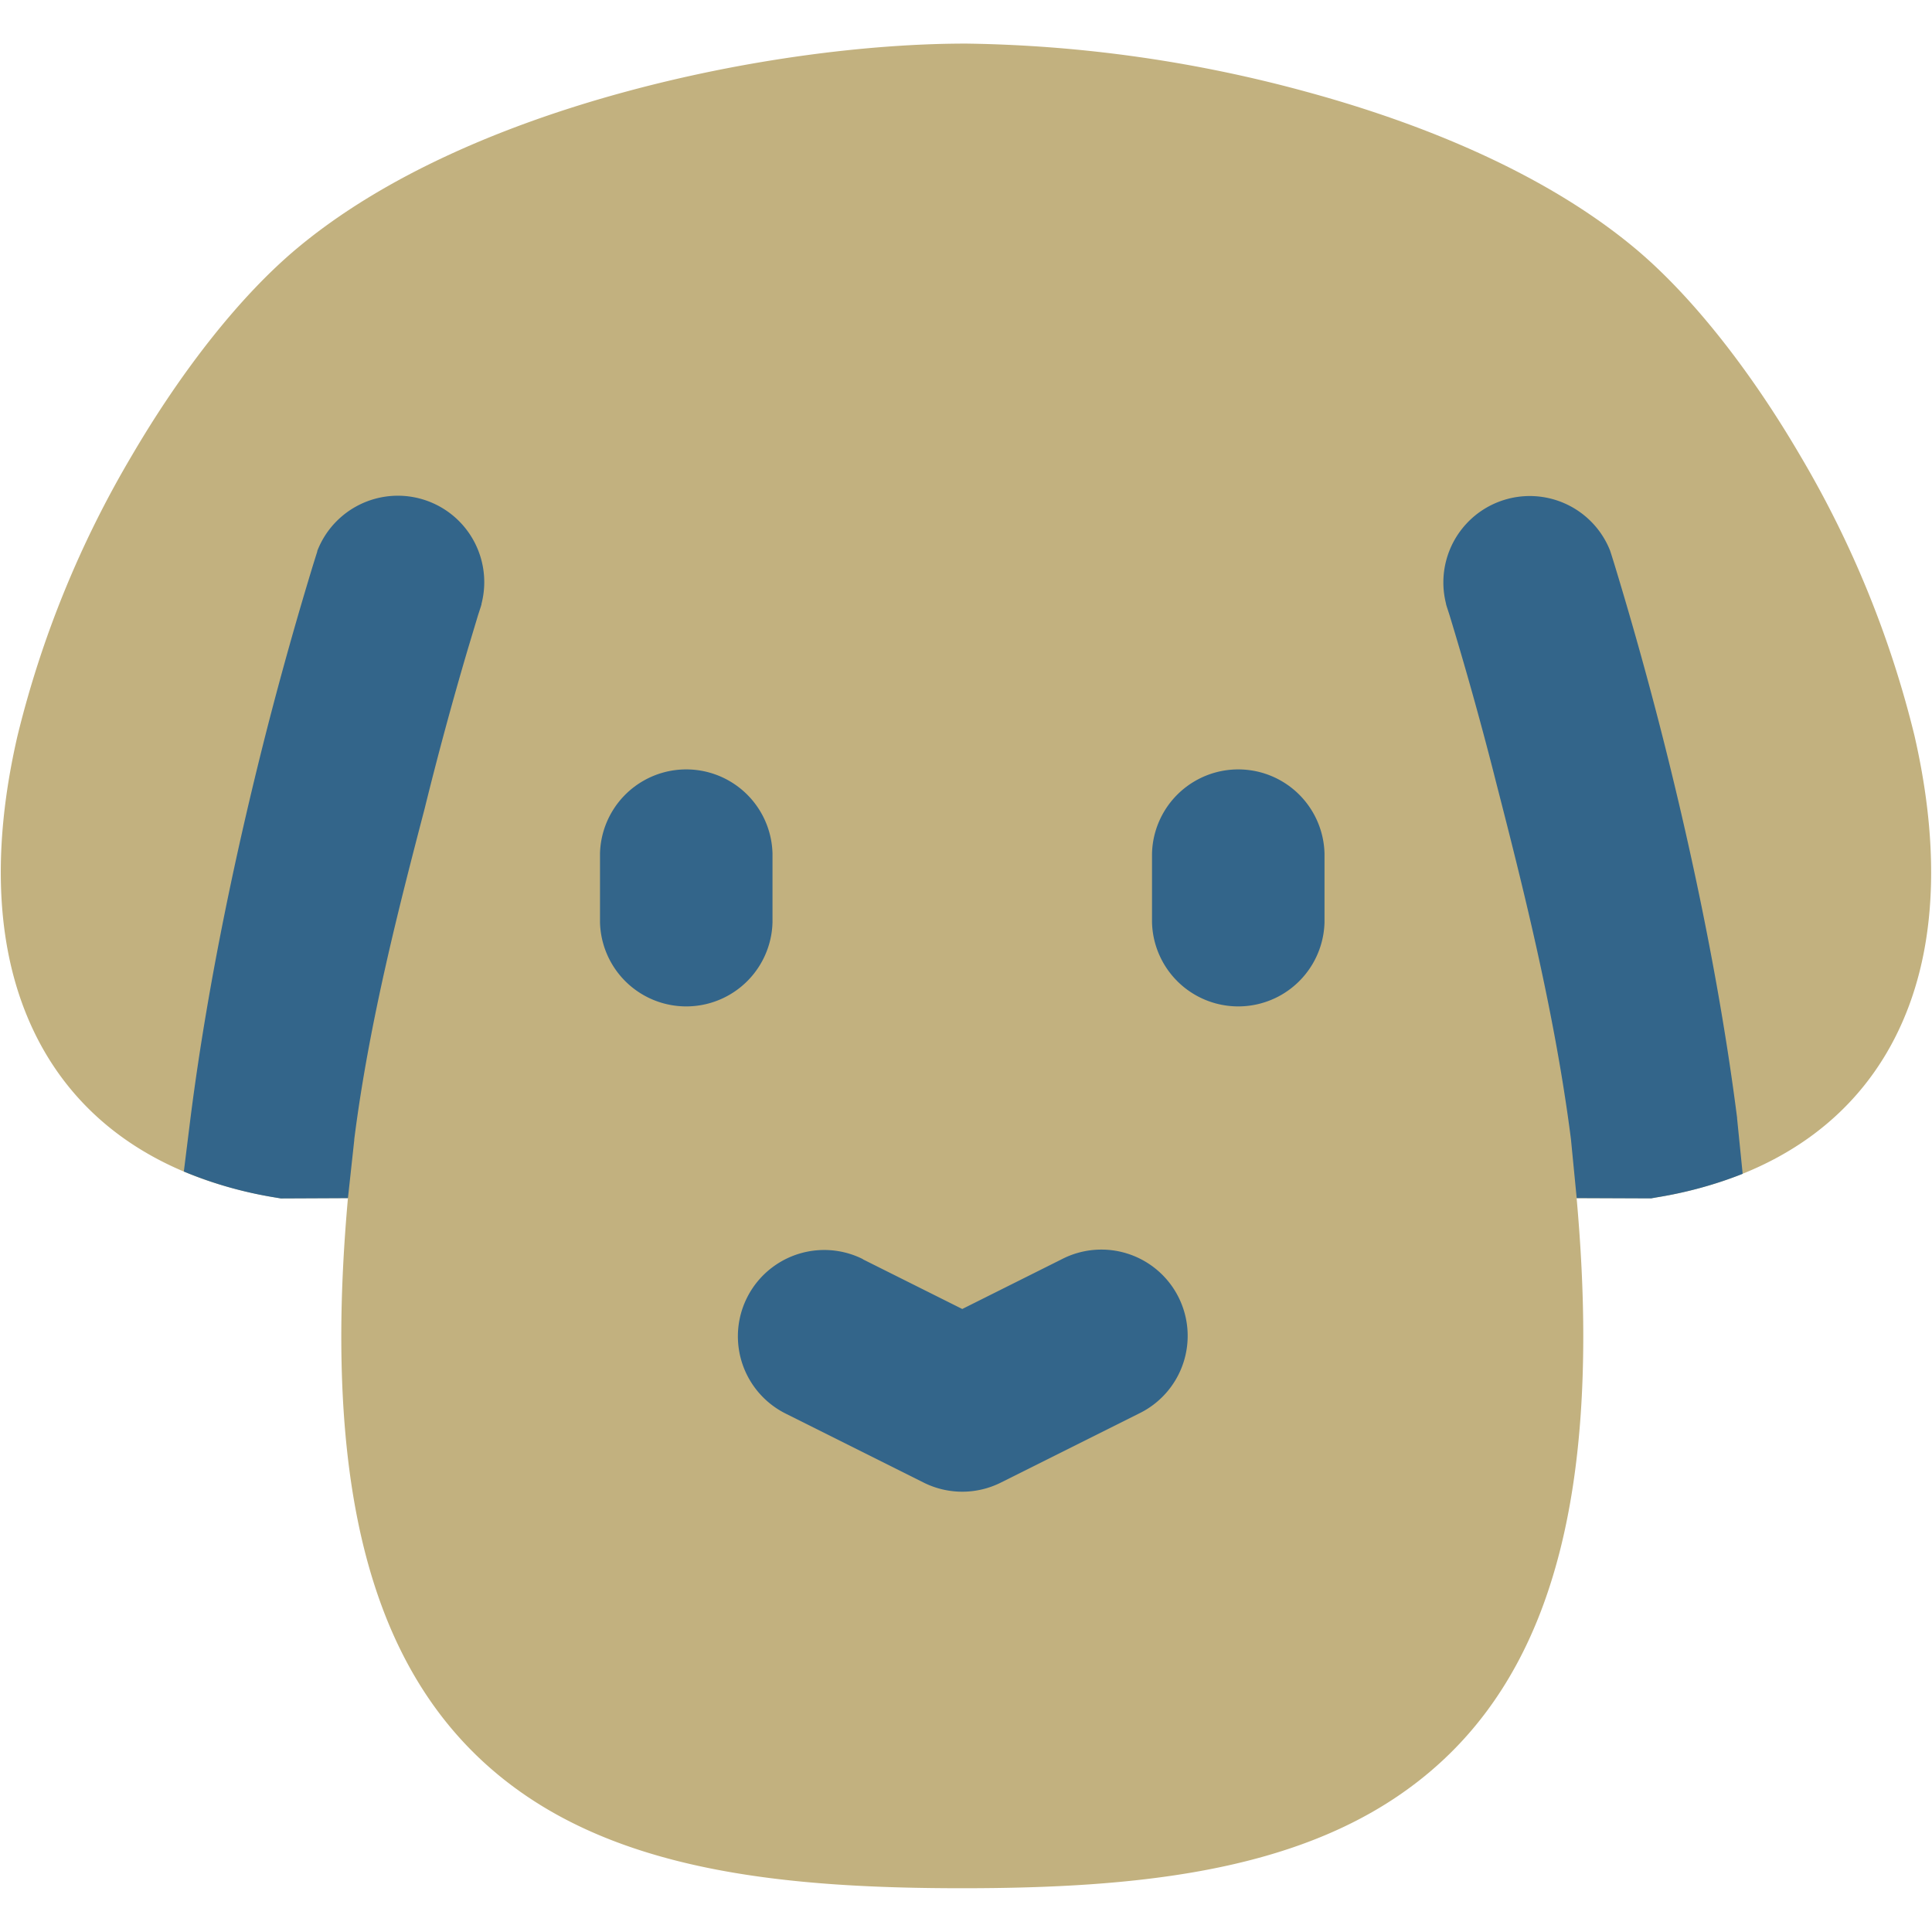
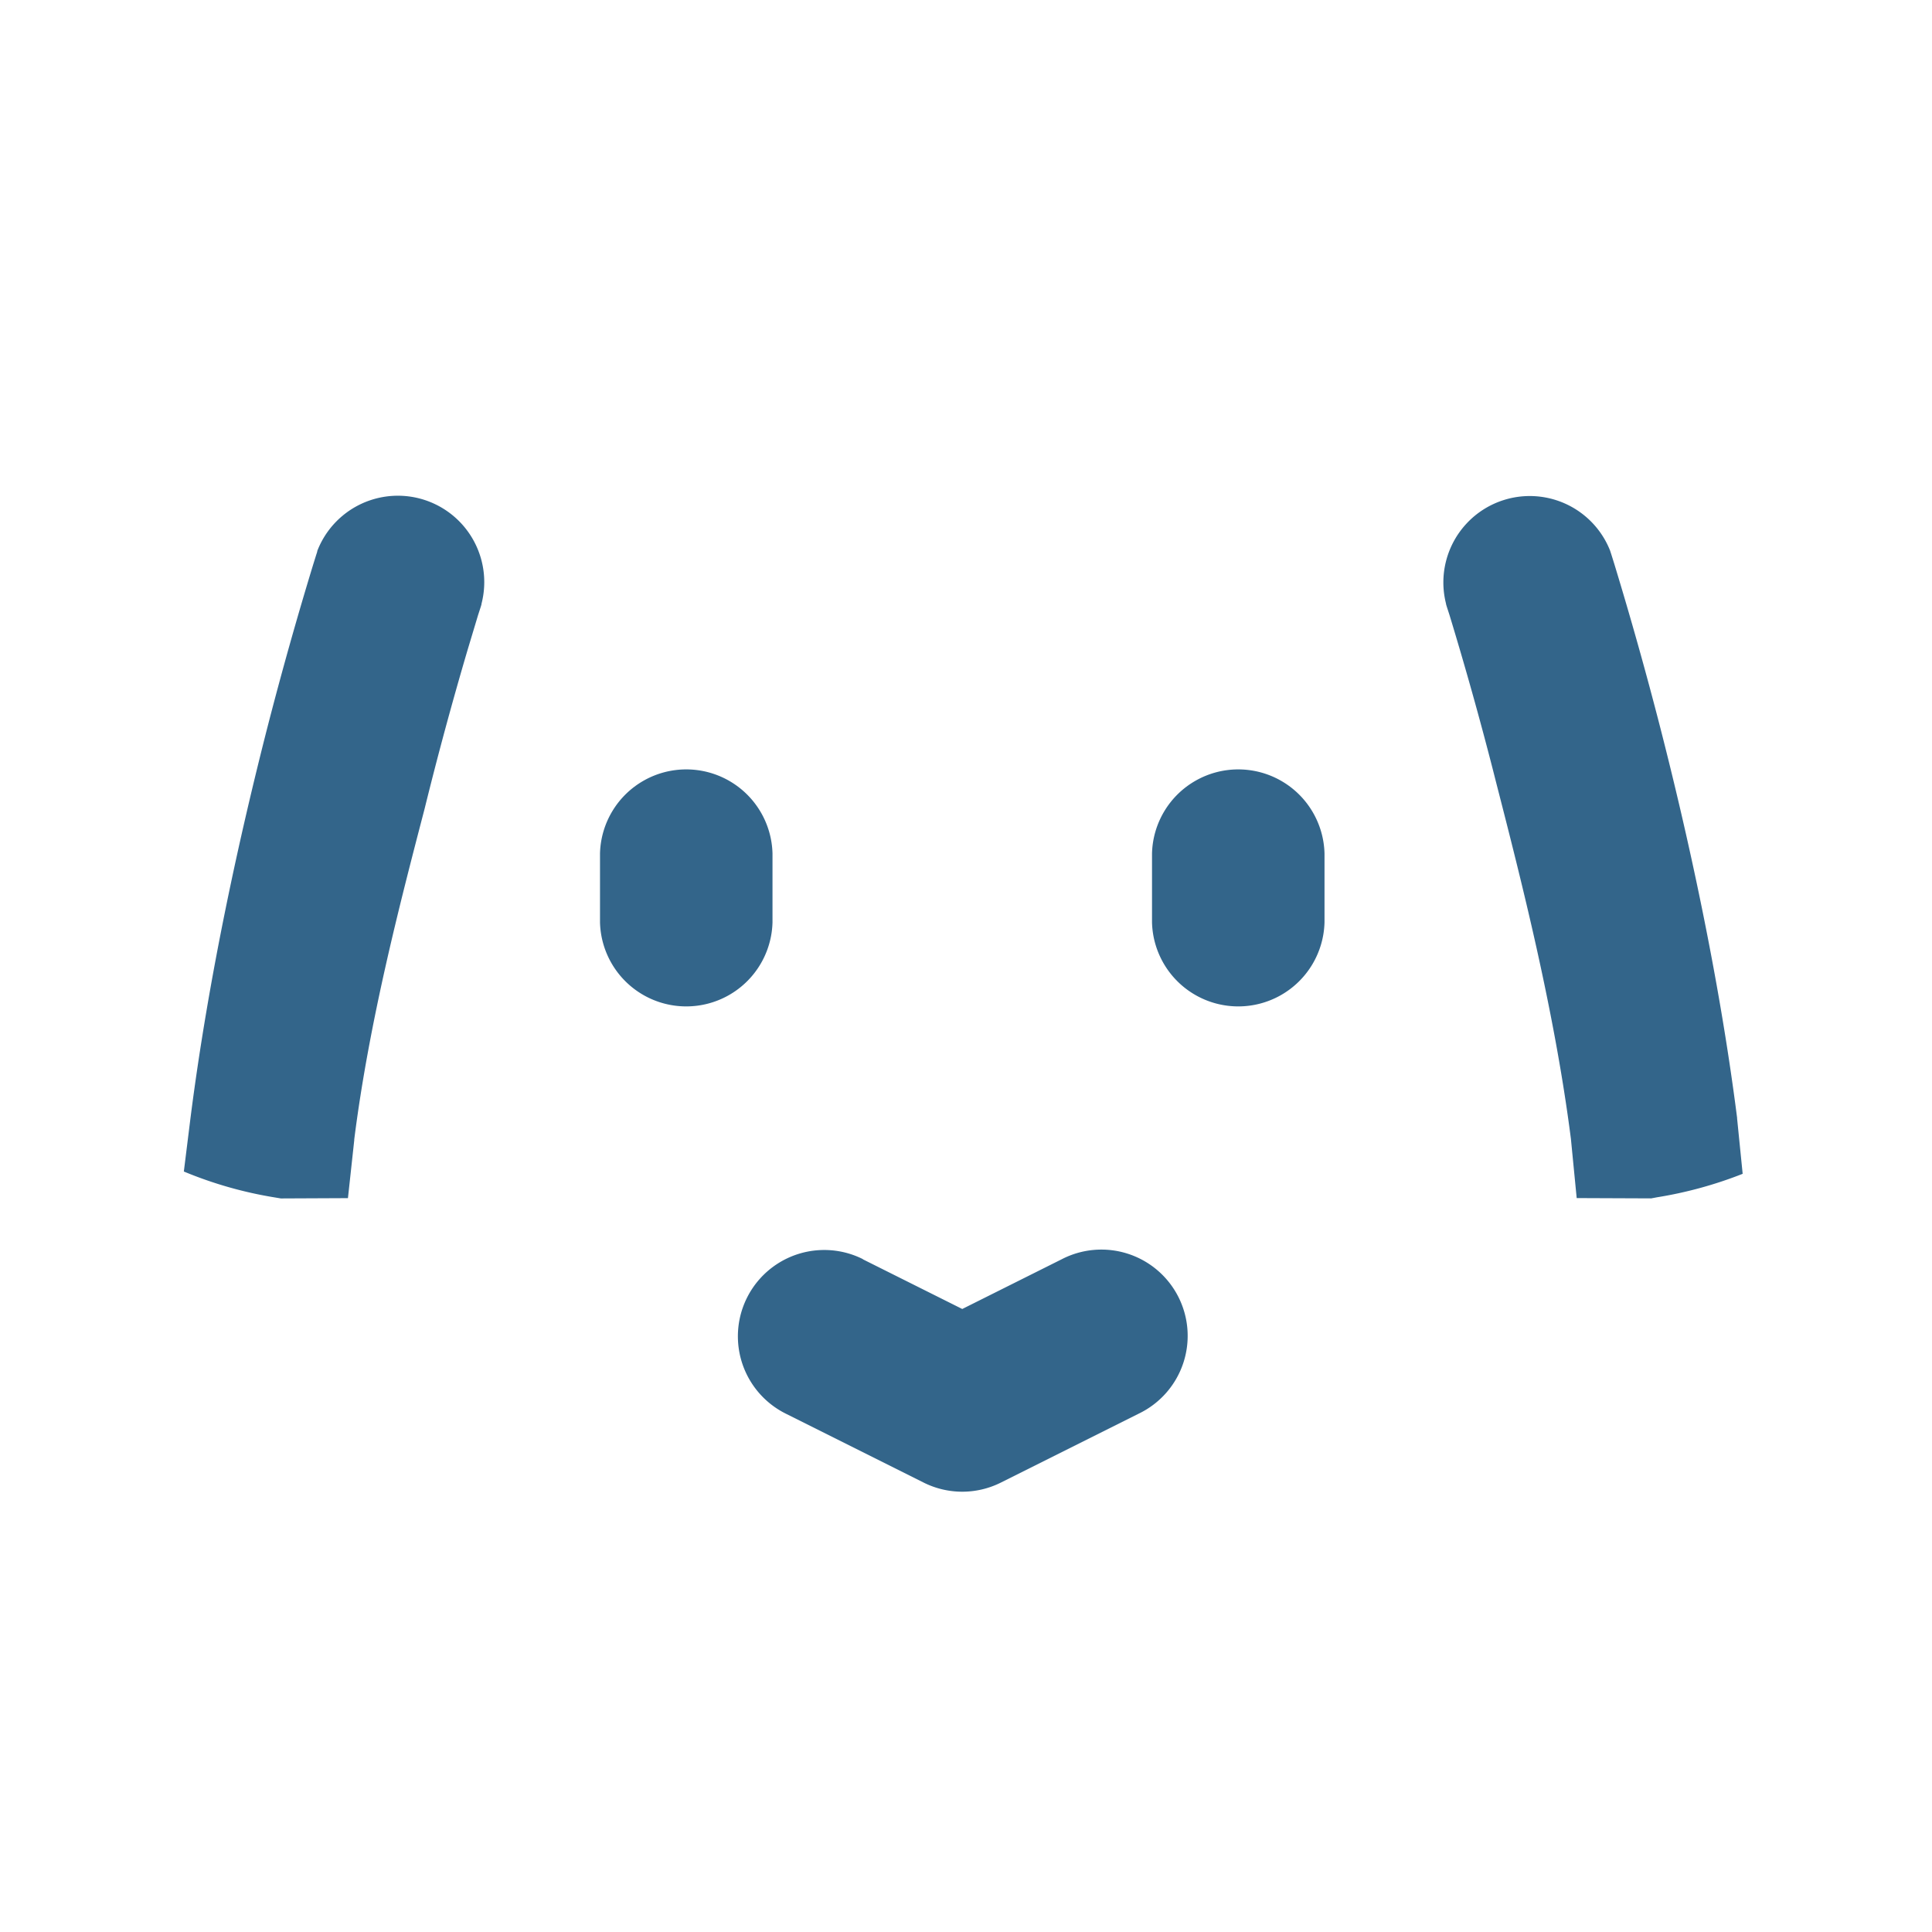
<svg xmlns="http://www.w3.org/2000/svg" fill="none" viewBox="0 0 32 32" id="Dog-1--Streamline-Flex.svg" height="32" width="32">
  <desc>Dog 1 Streamline Icon: https://streamlinehq.com</desc>
  <g id="dog-1--nature-head-dog-pet-animals-canine">
-     <path id="Subtract" fill="#c2b17f" fill-rule="evenodd" d="M16 0.722c-1.616 0 -3.664 0.261 -5.646 0.8 -1.966 0.533 -3.975 1.371 -5.435 2.592 -0.951 0.795 -1.922 2.041 -2.736 3.433a17.029 17.029 0 0 0 -1.893 4.64c-0.366 1.584 -0.434 3.289 0.197 4.734 0.667 1.531 2.03 2.571 4.069 2.912l0.096 0.016 1.111 -0.005c-0.069 0.773 -0.11 1.543 -0.11 2.29 0 3.595 0.903 6.043 2.898 7.495 1.897 1.381 4.53 1.646 7.387 1.646 2.857 0 5.488 -0.265 7.385 -1.646 1.998 -1.451 2.901 -3.899 2.901 -7.497 0 -0.745 -0.041 -1.515 -0.11 -2.286l1.234 0 0.096 -0.014c2.037 -0.341 3.401 -1.381 4.069 -2.912 0.631 -1.445 0.56 -3.15 0.197 -4.734a17.029 17.029 0 0 0 -1.893 -4.64c-0.814 -1.392 -1.785 -2.638 -2.736 -3.433 -1.463 -1.221 -3.474 -2.057 -5.44 -2.592A22.496 22.496 0 0 0 16 0.722Z" clip-rule="evenodd" stroke-width="1" />
-     <path id="Union" fill="#33658a" fill-rule="evenodd" d="M12.795 14.135a1.429 1.429 0 0 0 -2.857 0v1.143a1.429 1.429 0 0 0 2.857 0v-1.143Zm9.143 0a1.429 1.429 0 0 0 -2.857 0v1.143a1.429 1.429 0 0 0 2.857 0v-1.143Zm-7.646 6.72a1.429 1.429 0 1 0 -1.28 2.558l2.286 1.143a1.429 1.429 0 0 0 1.28 0l2.286 -1.143a1.429 1.429 0 1 0 -1.28 -2.555l-1.646 0.823 -1.646 -0.823Z" clip-rule="evenodd" stroke-width="1" />
+     <path id="Union" fill="#33658a" fill-rule="evenodd" d="M12.795 14.135a1.429 1.429 0 0 0 -2.857 0v1.143a1.429 1.429 0 0 0 2.857 0v-1.143Zm9.143 0a1.429 1.429 0 0 0 -2.857 0v1.143a1.429 1.429 0 0 0 2.857 0v-1.143m-7.646 6.72a1.429 1.429 0 1 0 -1.28 2.558l2.286 1.143a1.429 1.429 0 0 0 1.28 0l2.286 -1.143a1.429 1.429 0 1 0 -1.28 -2.555l-1.646 0.823 -1.646 -0.823Z" clip-rule="evenodd" stroke-width="1" />
    <path id="Union_2" fill="#33658a" fill-rule="evenodd" d="m28.773 18.537 0.091 0.905a6.789 6.789 0 0 1 -1.419 0.389l-0.096 0.018 -1.234 -0.005 -0.096 -0.983c-0.274 -2.137 -0.818 -4.265 -1.241 -5.911l-0.05 -0.197a60.215 60.215 0 0 0 -0.72 -2.567l-0.046 -0.142 -0.011 -0.037 0 -0.007a1.431 1.431 0 0 1 2.718 -0.878l0.005 0.016 0.014 0.043 0.05 0.16a63.383 63.383 0 0 1 0.759 2.702c0.446 1.737 0.971 4.085 1.275 6.473l0 0.016Zm-22.905 0.343 -0.105 0.965 -1.111 0.005 -0.096 -0.016a6.715 6.715 0 0 1 -1.511 -0.43l0.11 -0.885c0.304 -2.389 0.83 -4.736 1.275 -6.475a63.115 63.115 0 0 1 0.759 -2.699l0.05 -0.16 0.014 -0.043 0.002 -0.011 0 -0.005a1.431 1.431 0 0 1 2.72 0.875l0 0.009 -0.011 0.037 -0.046 0.142 -0.167 0.555a60.215 60.215 0 0 0 -0.718 2.651c-0.411 1.577 -0.919 3.527 -1.166 5.481l0 0.002Z" clip-rule="evenodd" stroke-width="1" />
  </g>
</svg>